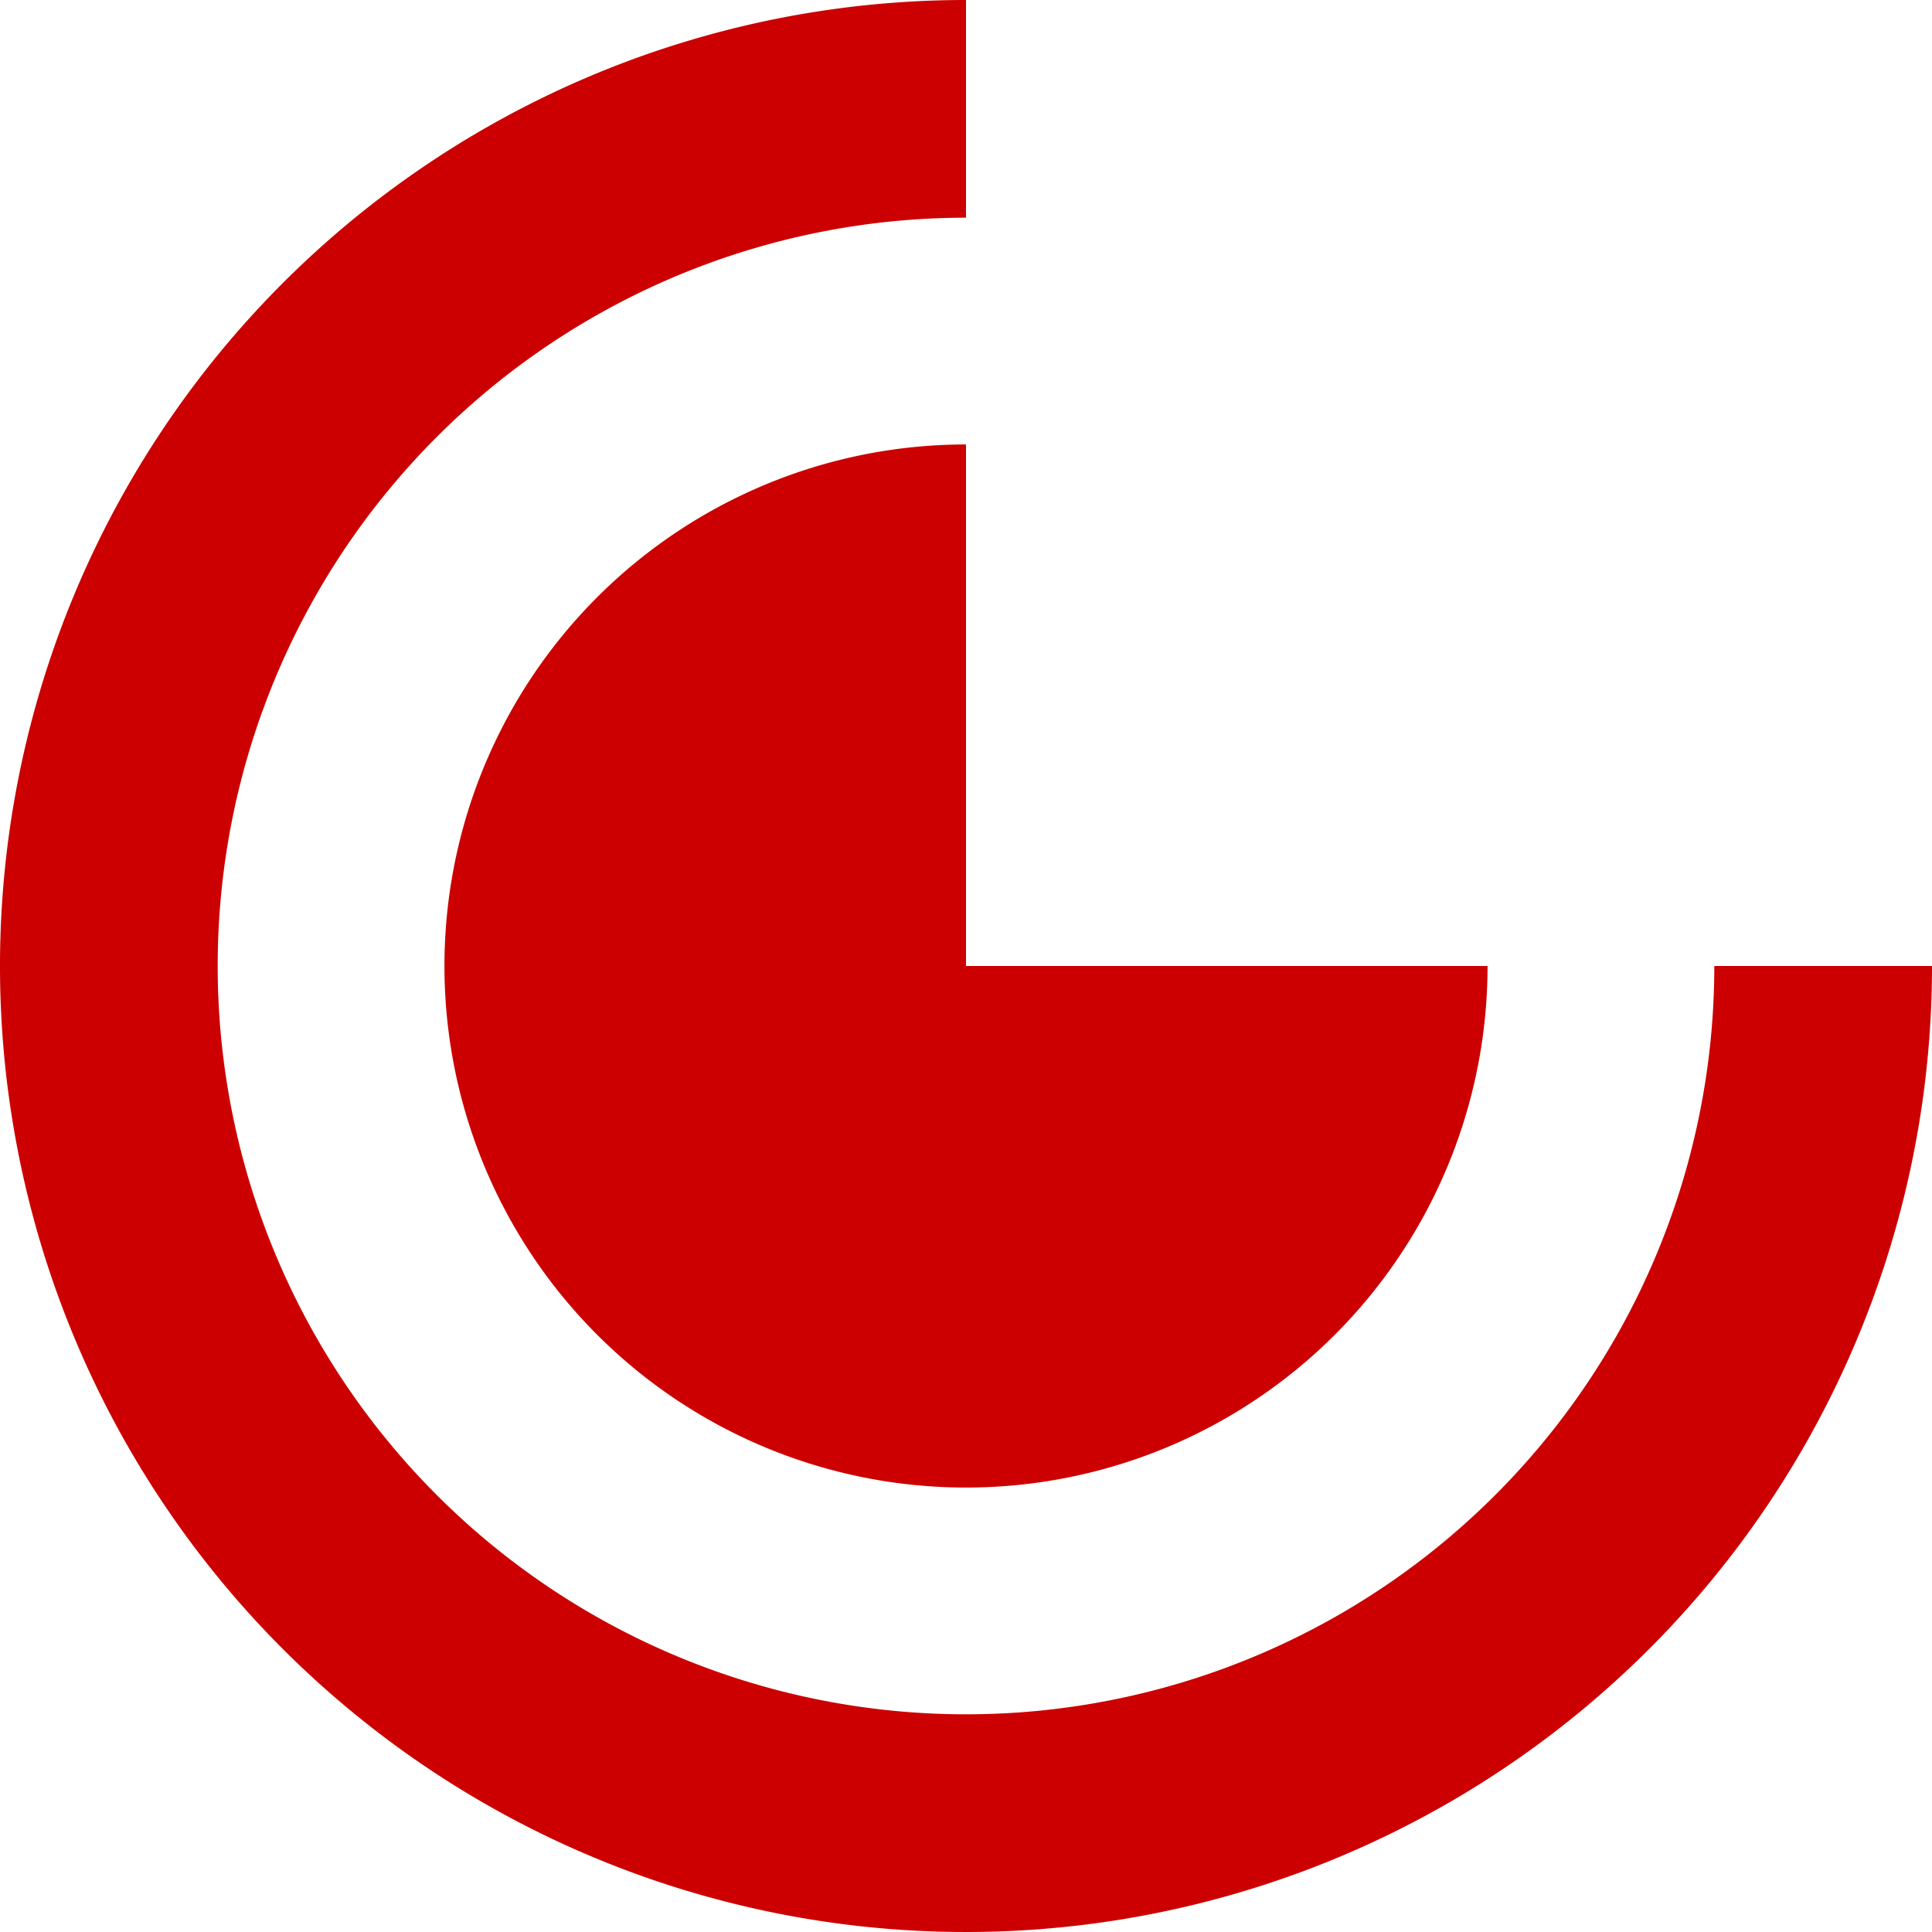
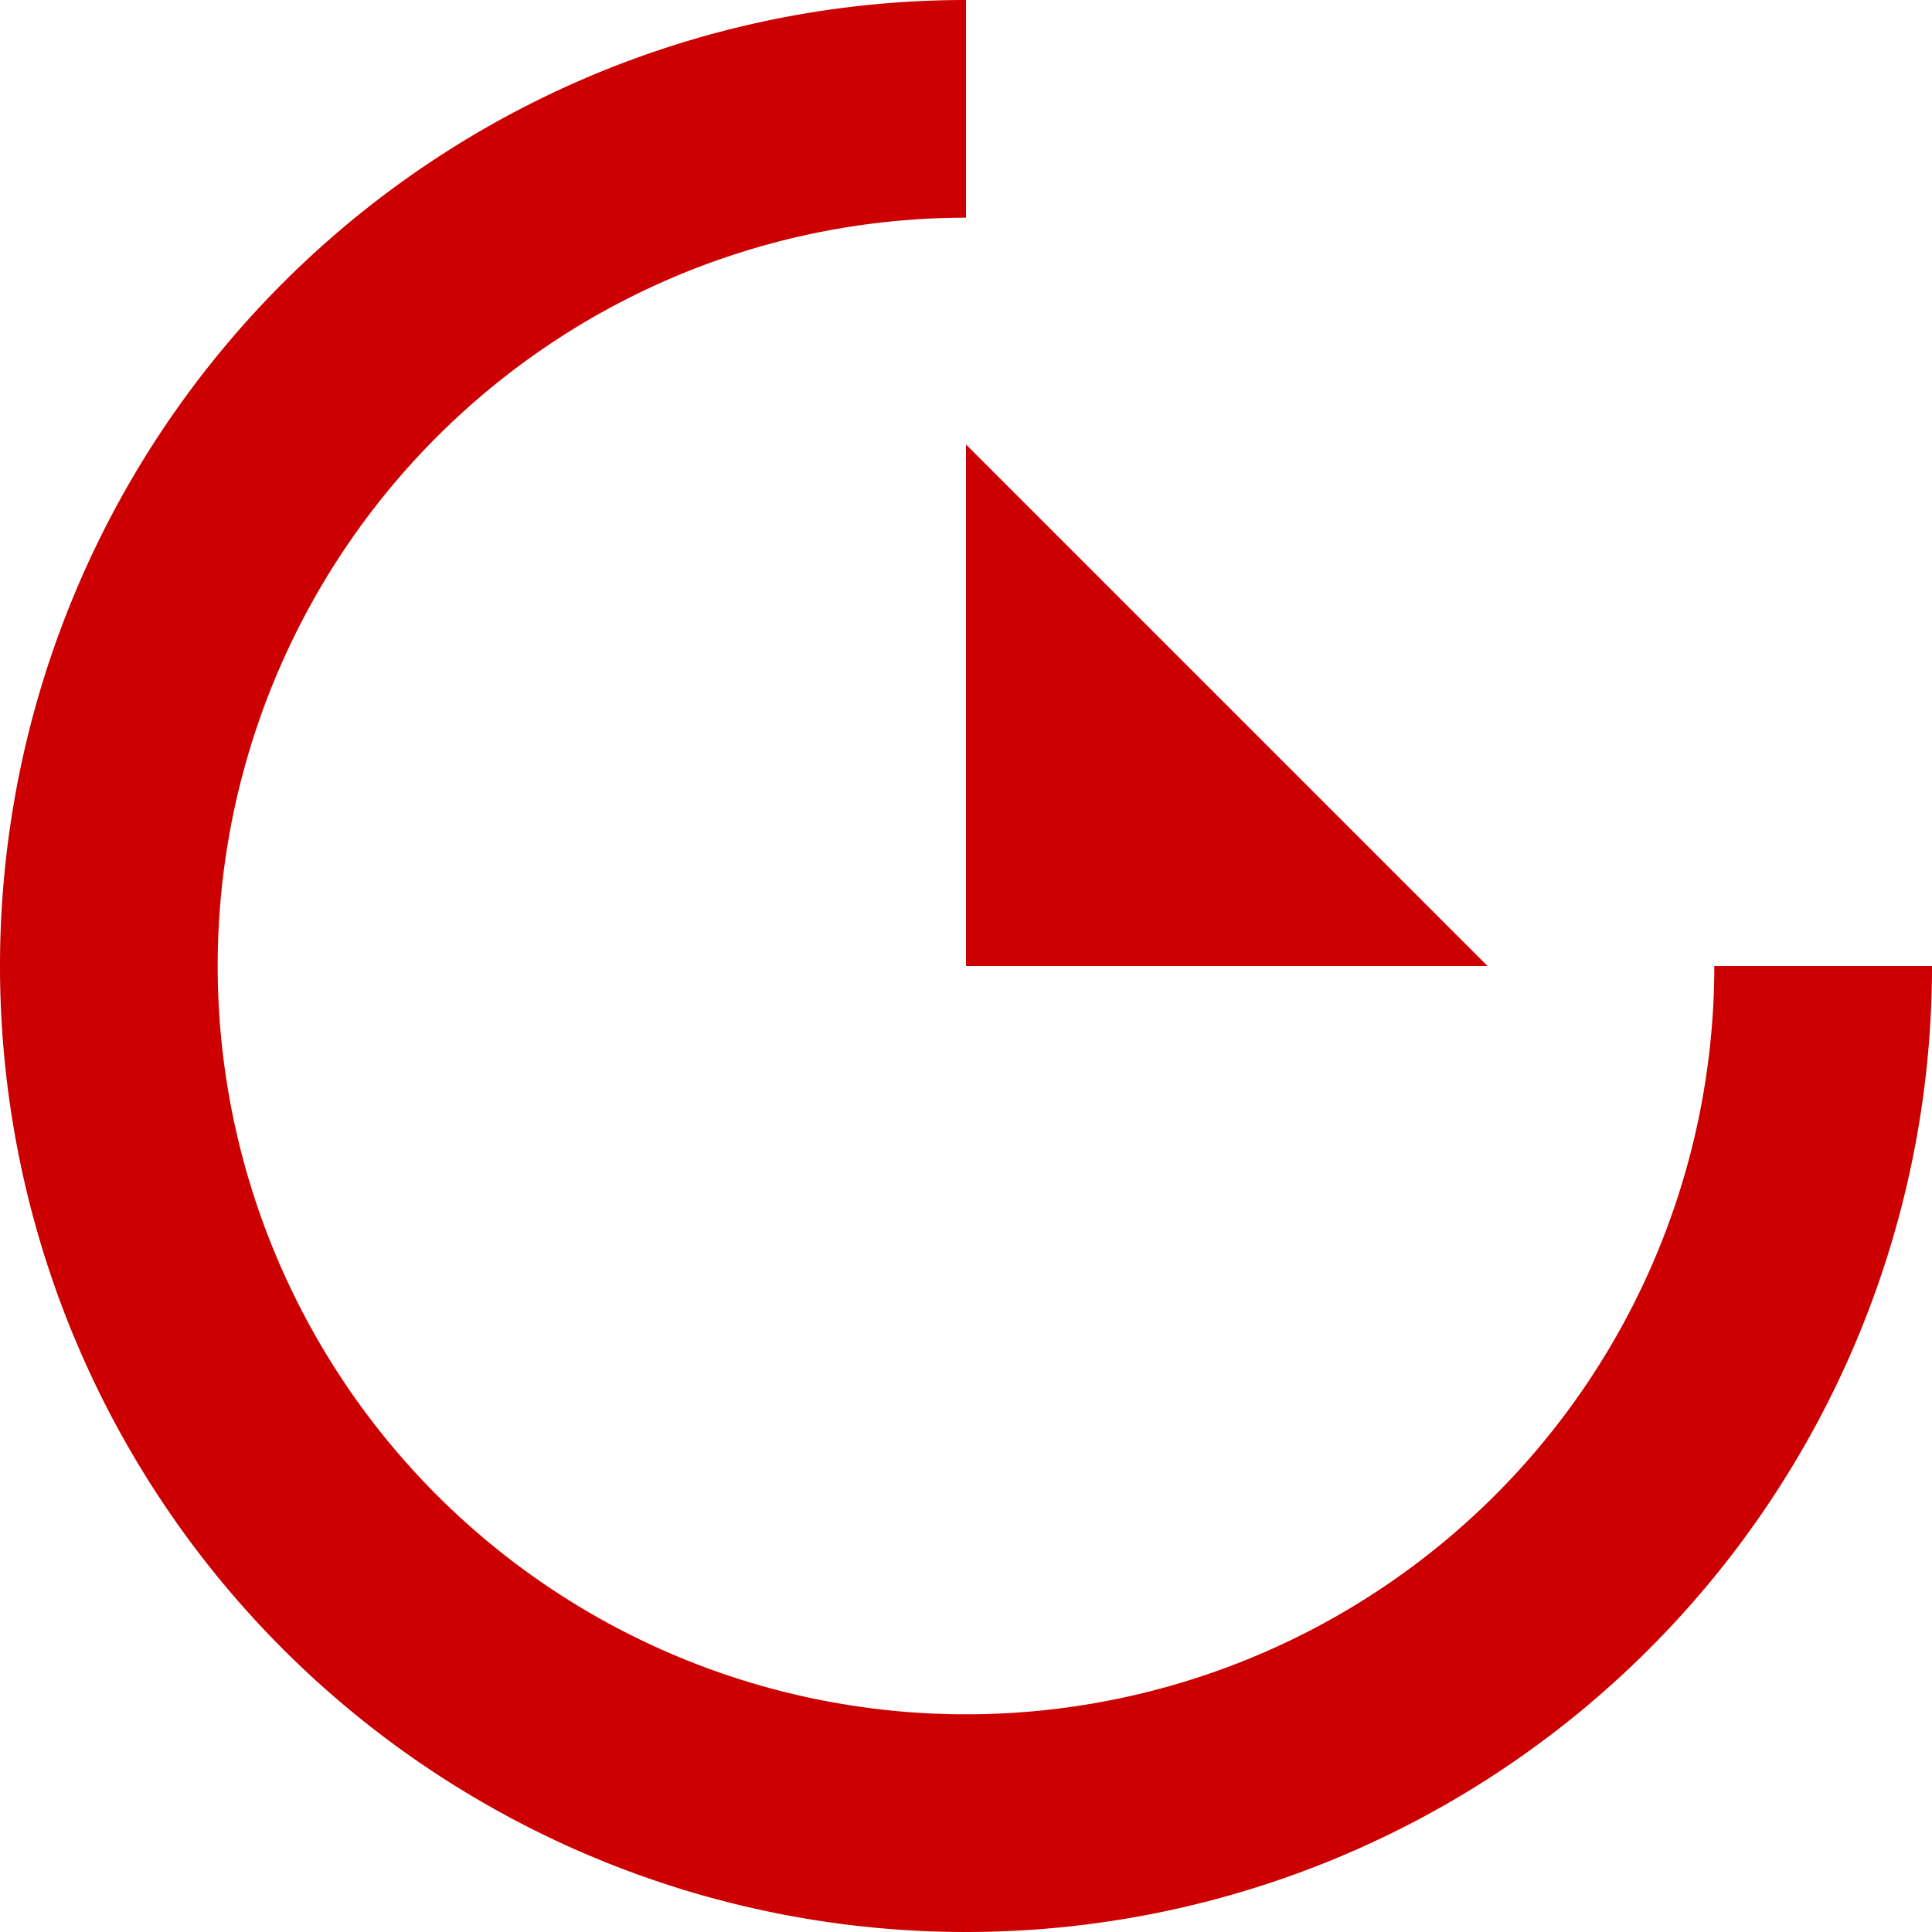
<svg xmlns="http://www.w3.org/2000/svg" height="2500" width="2500" viewBox="0 0 426 426">
-   <path d="M213 0a213 213 0 1 0 213 213h-48A165 165 0 1 1 213 48m0 50v115h115A115 115 0 1 1 213 98" fill="#c00" />
+   <path d="M213 0a213 213 0 1 0 213 213h-48A165 165 0 1 1 213 48m0 50v115h115" fill="#c00" />
</svg>